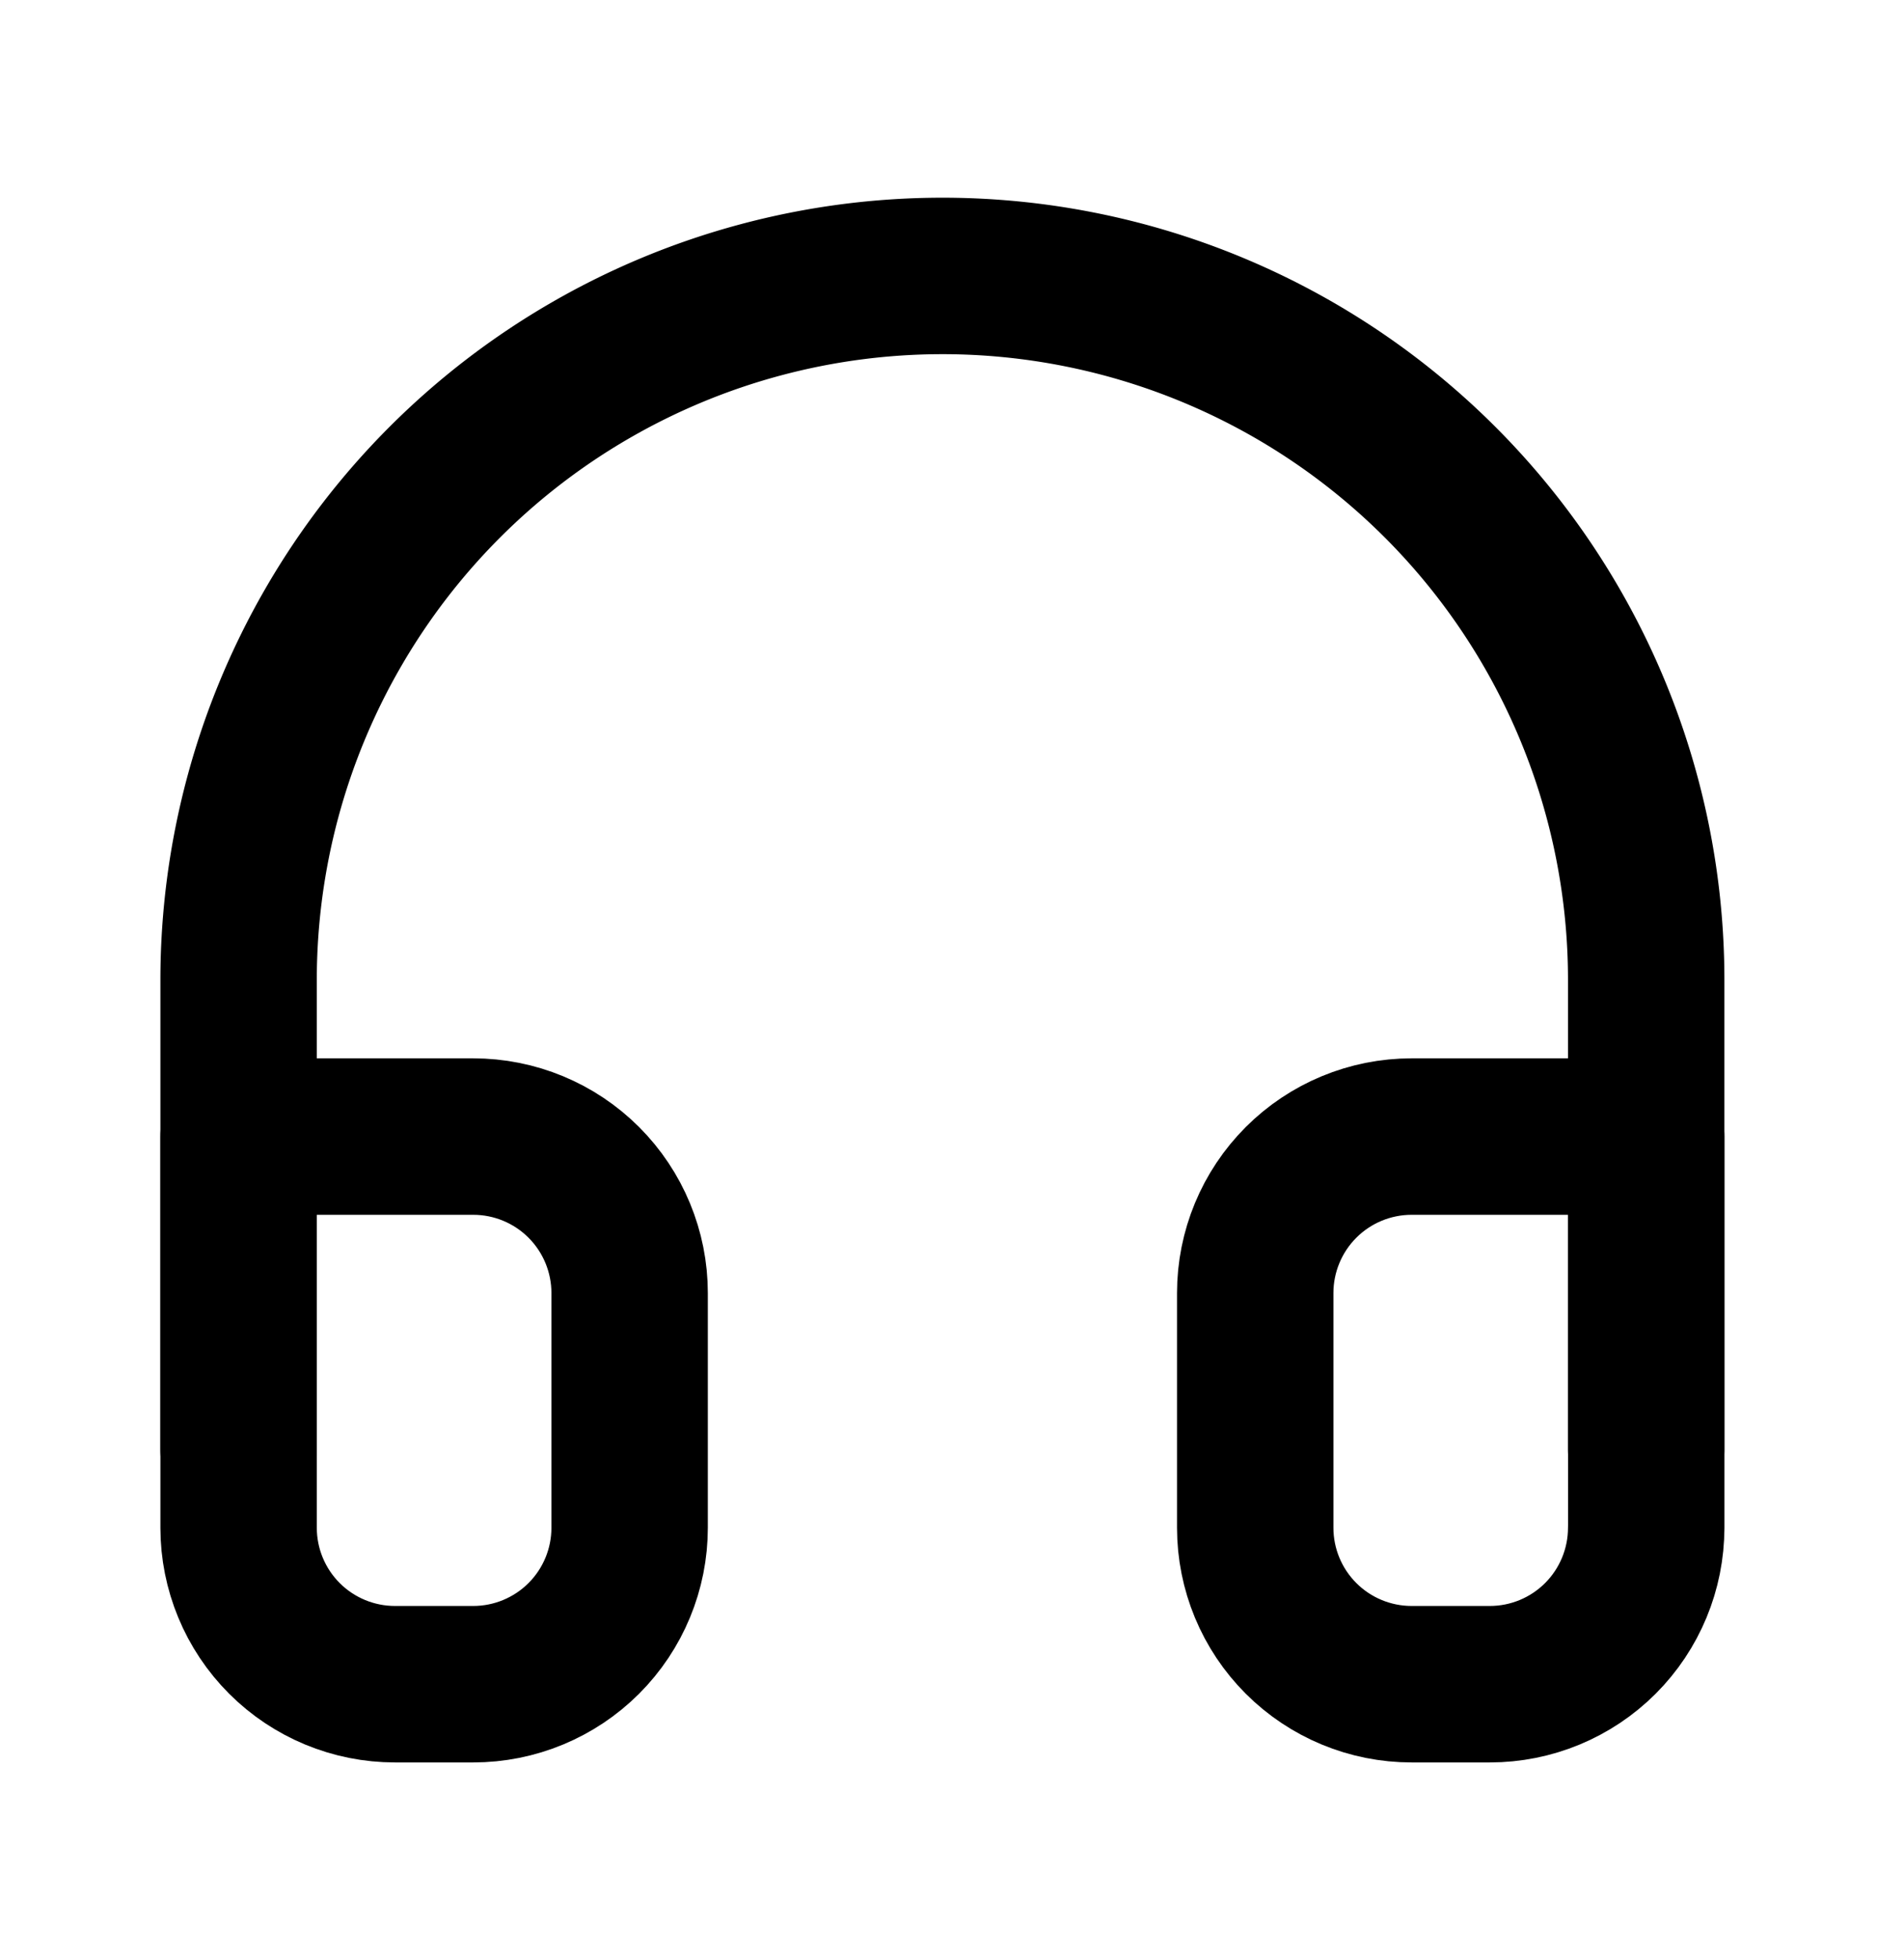
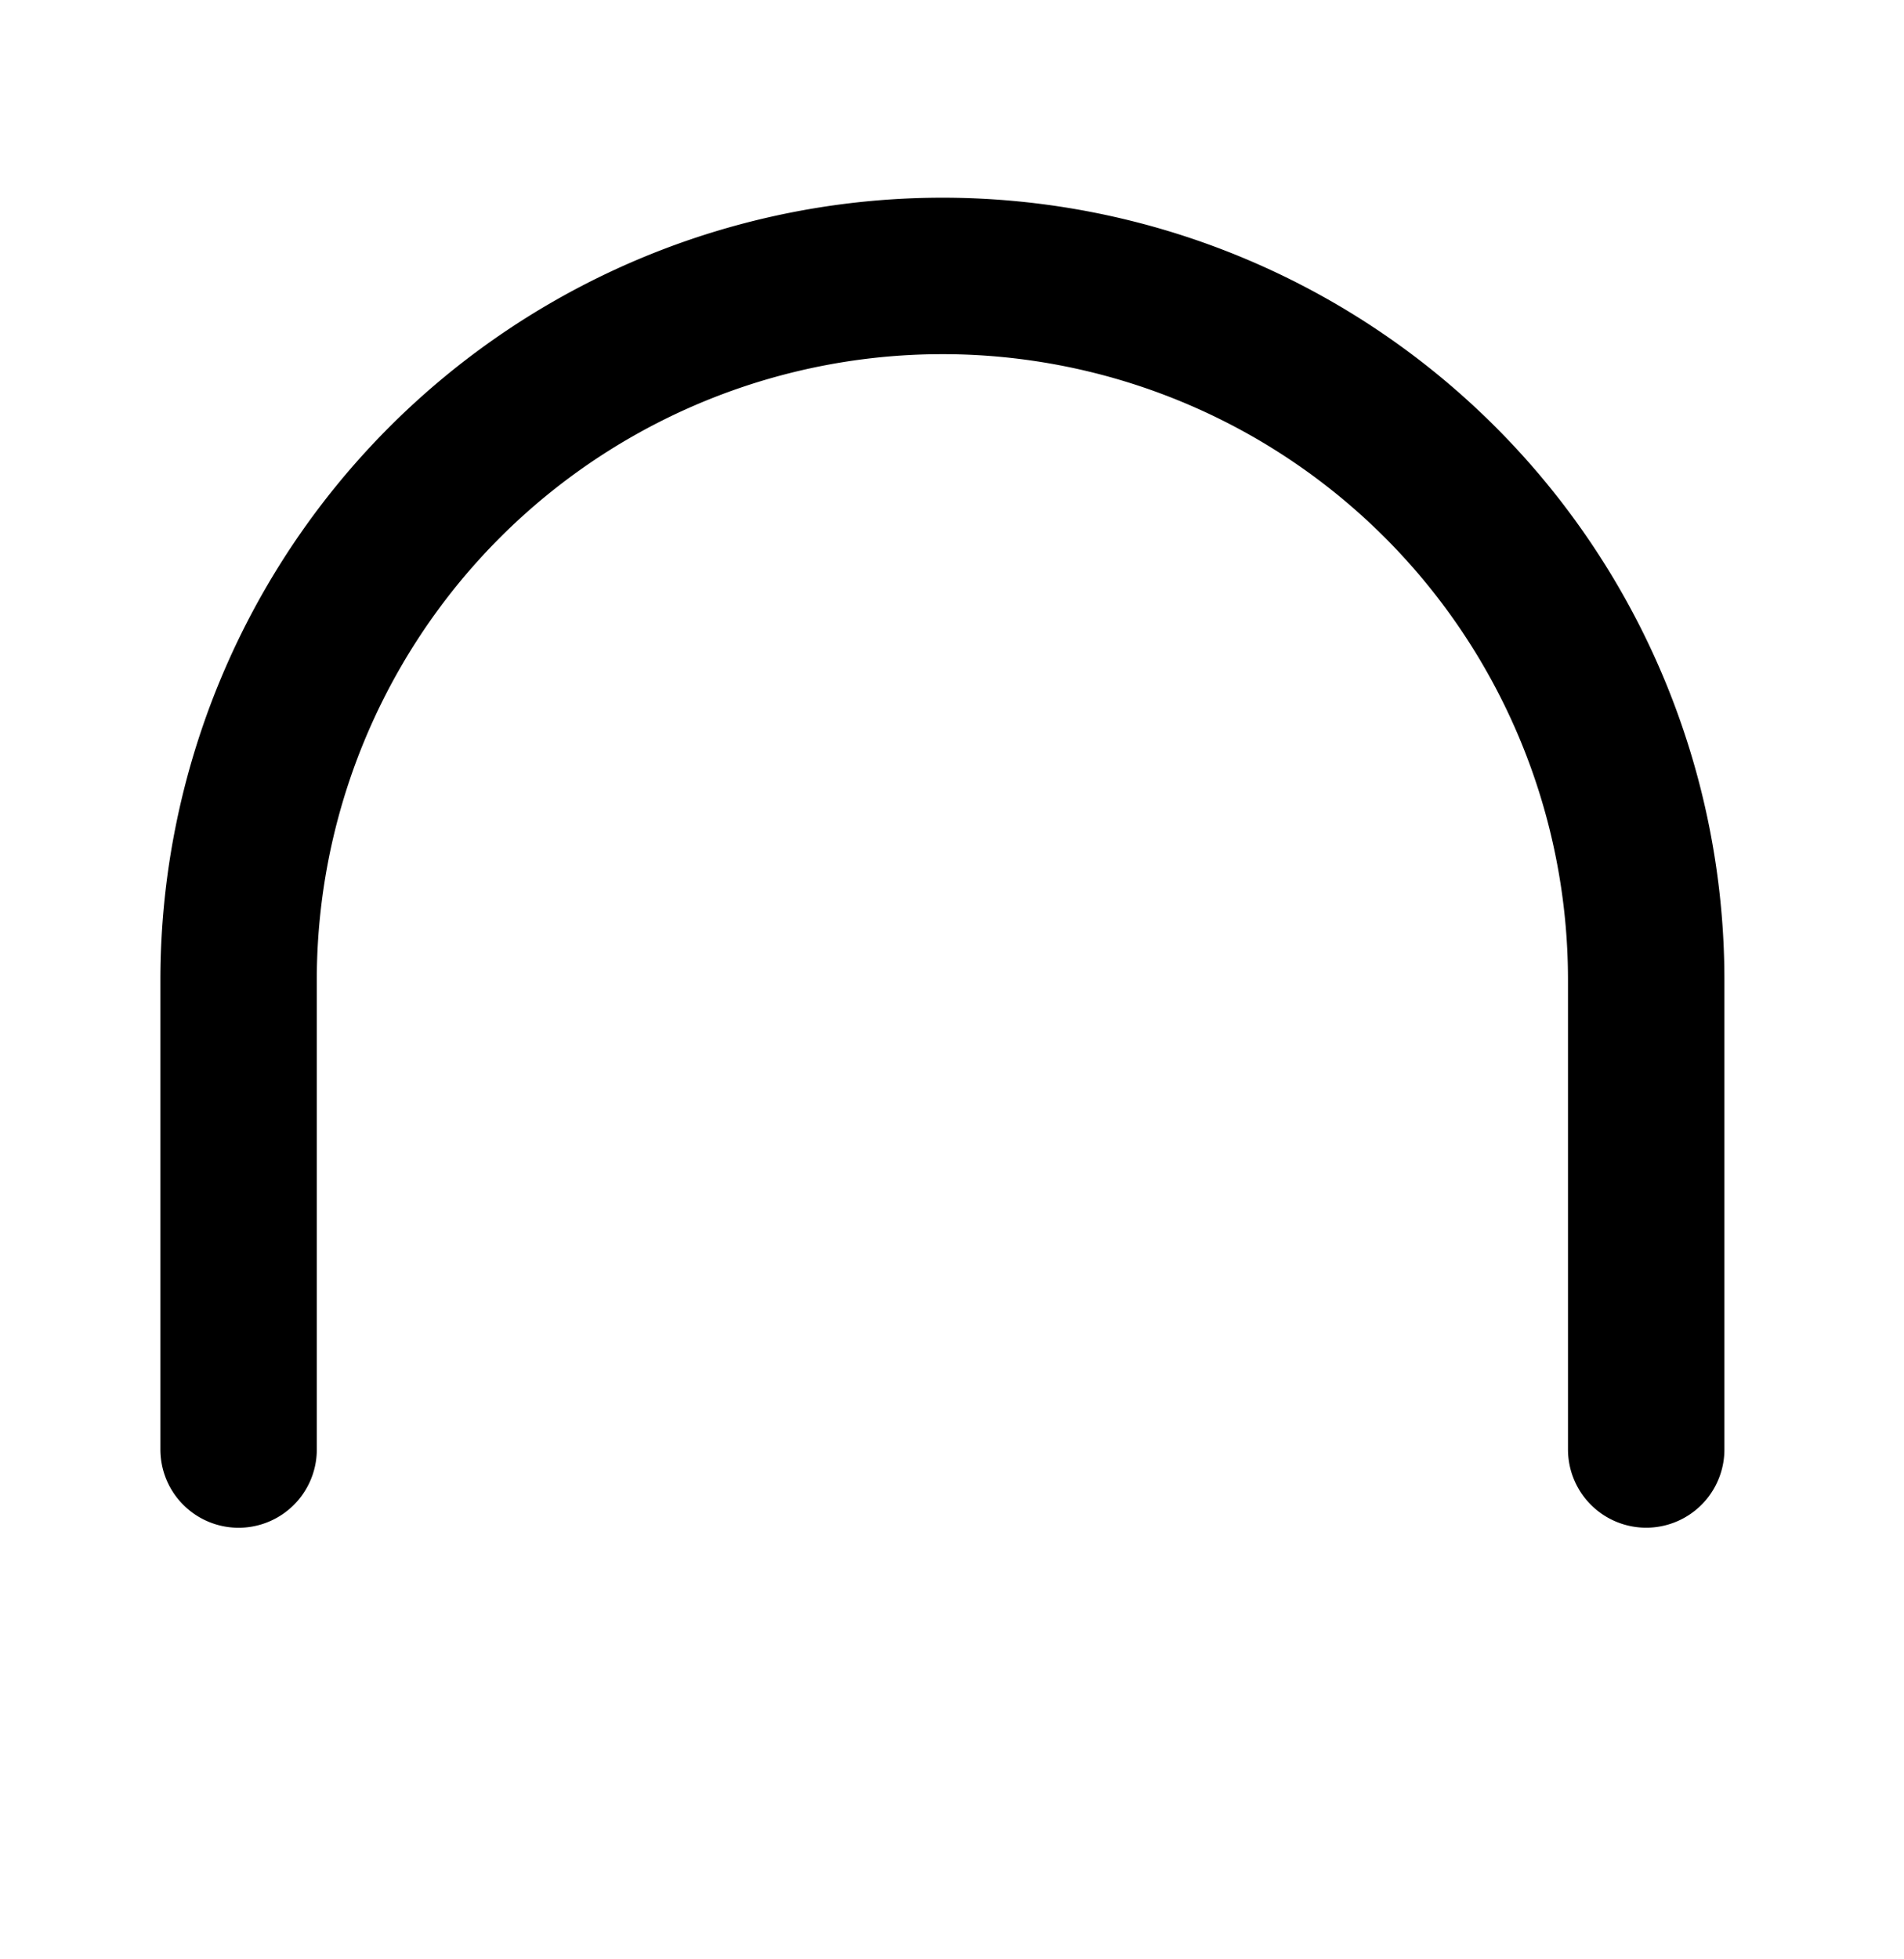
<svg xmlns="http://www.w3.org/2000/svg" width="35" height="36" fill="none" stroke="#000" stroke-width="2.875" stroke-linejoin="round">
  <path d="M4.386 26.633v-8.625A12.94 12.94 0 0 1 17.324 5.07a12.94 12.94 0 0 1 9.148 3.789c2.426 2.426 3.789 5.717 3.789 9.148v8.625" stroke-linecap="round" />
-   <path d="M30.261 28.07c0 .762-.303 1.494-.842 2.033s-1.27.842-2.033.842h-1.437c-.762 0-1.494-.303-2.033-.842s-.842-1.27-.842-2.033v-4.312c0-.762.303-1.494.842-2.033s1.27-.842 2.033-.842h4.313v7.188zm-25.875 0c0 .762.303 1.494.842 2.033s1.27.842 2.033.842h1.438c.762 0 1.494-.303 2.033-.842s.842-1.27.842-2.033v-4.312c0-.762-.303-1.494-.842-2.033s-1.27-.842-2.033-.842H4.386v7.188z" />
</svg>